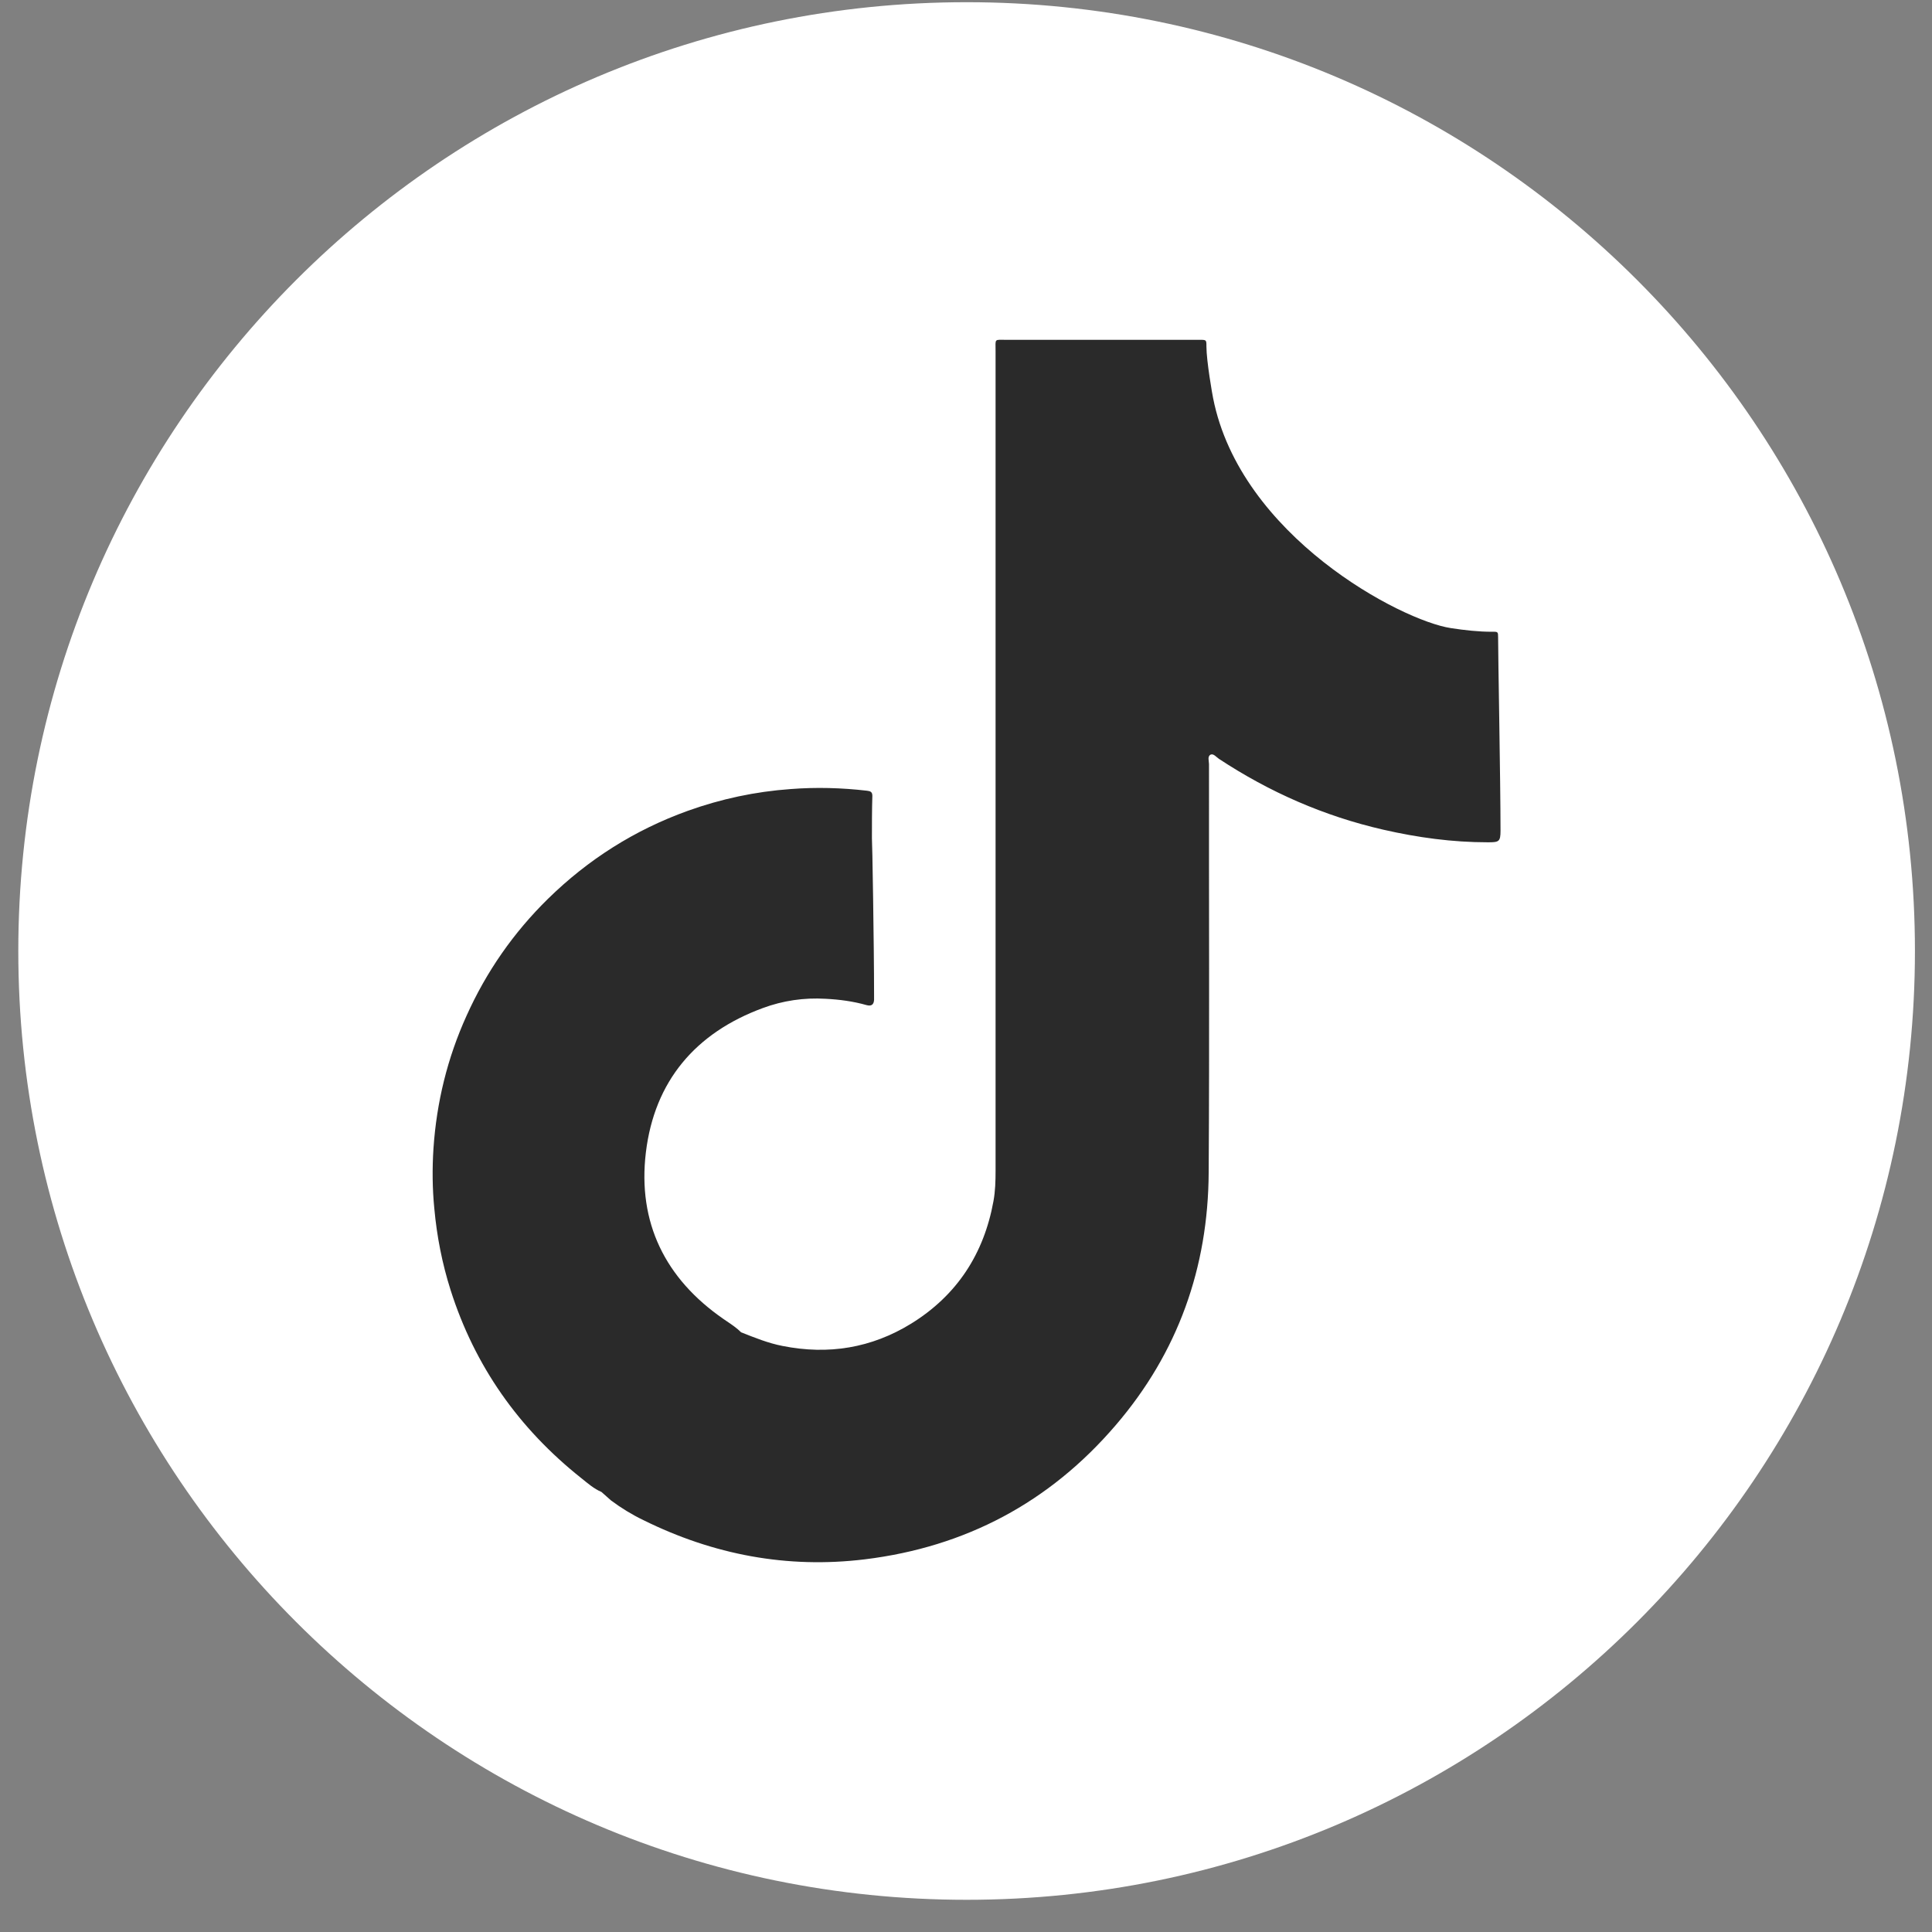
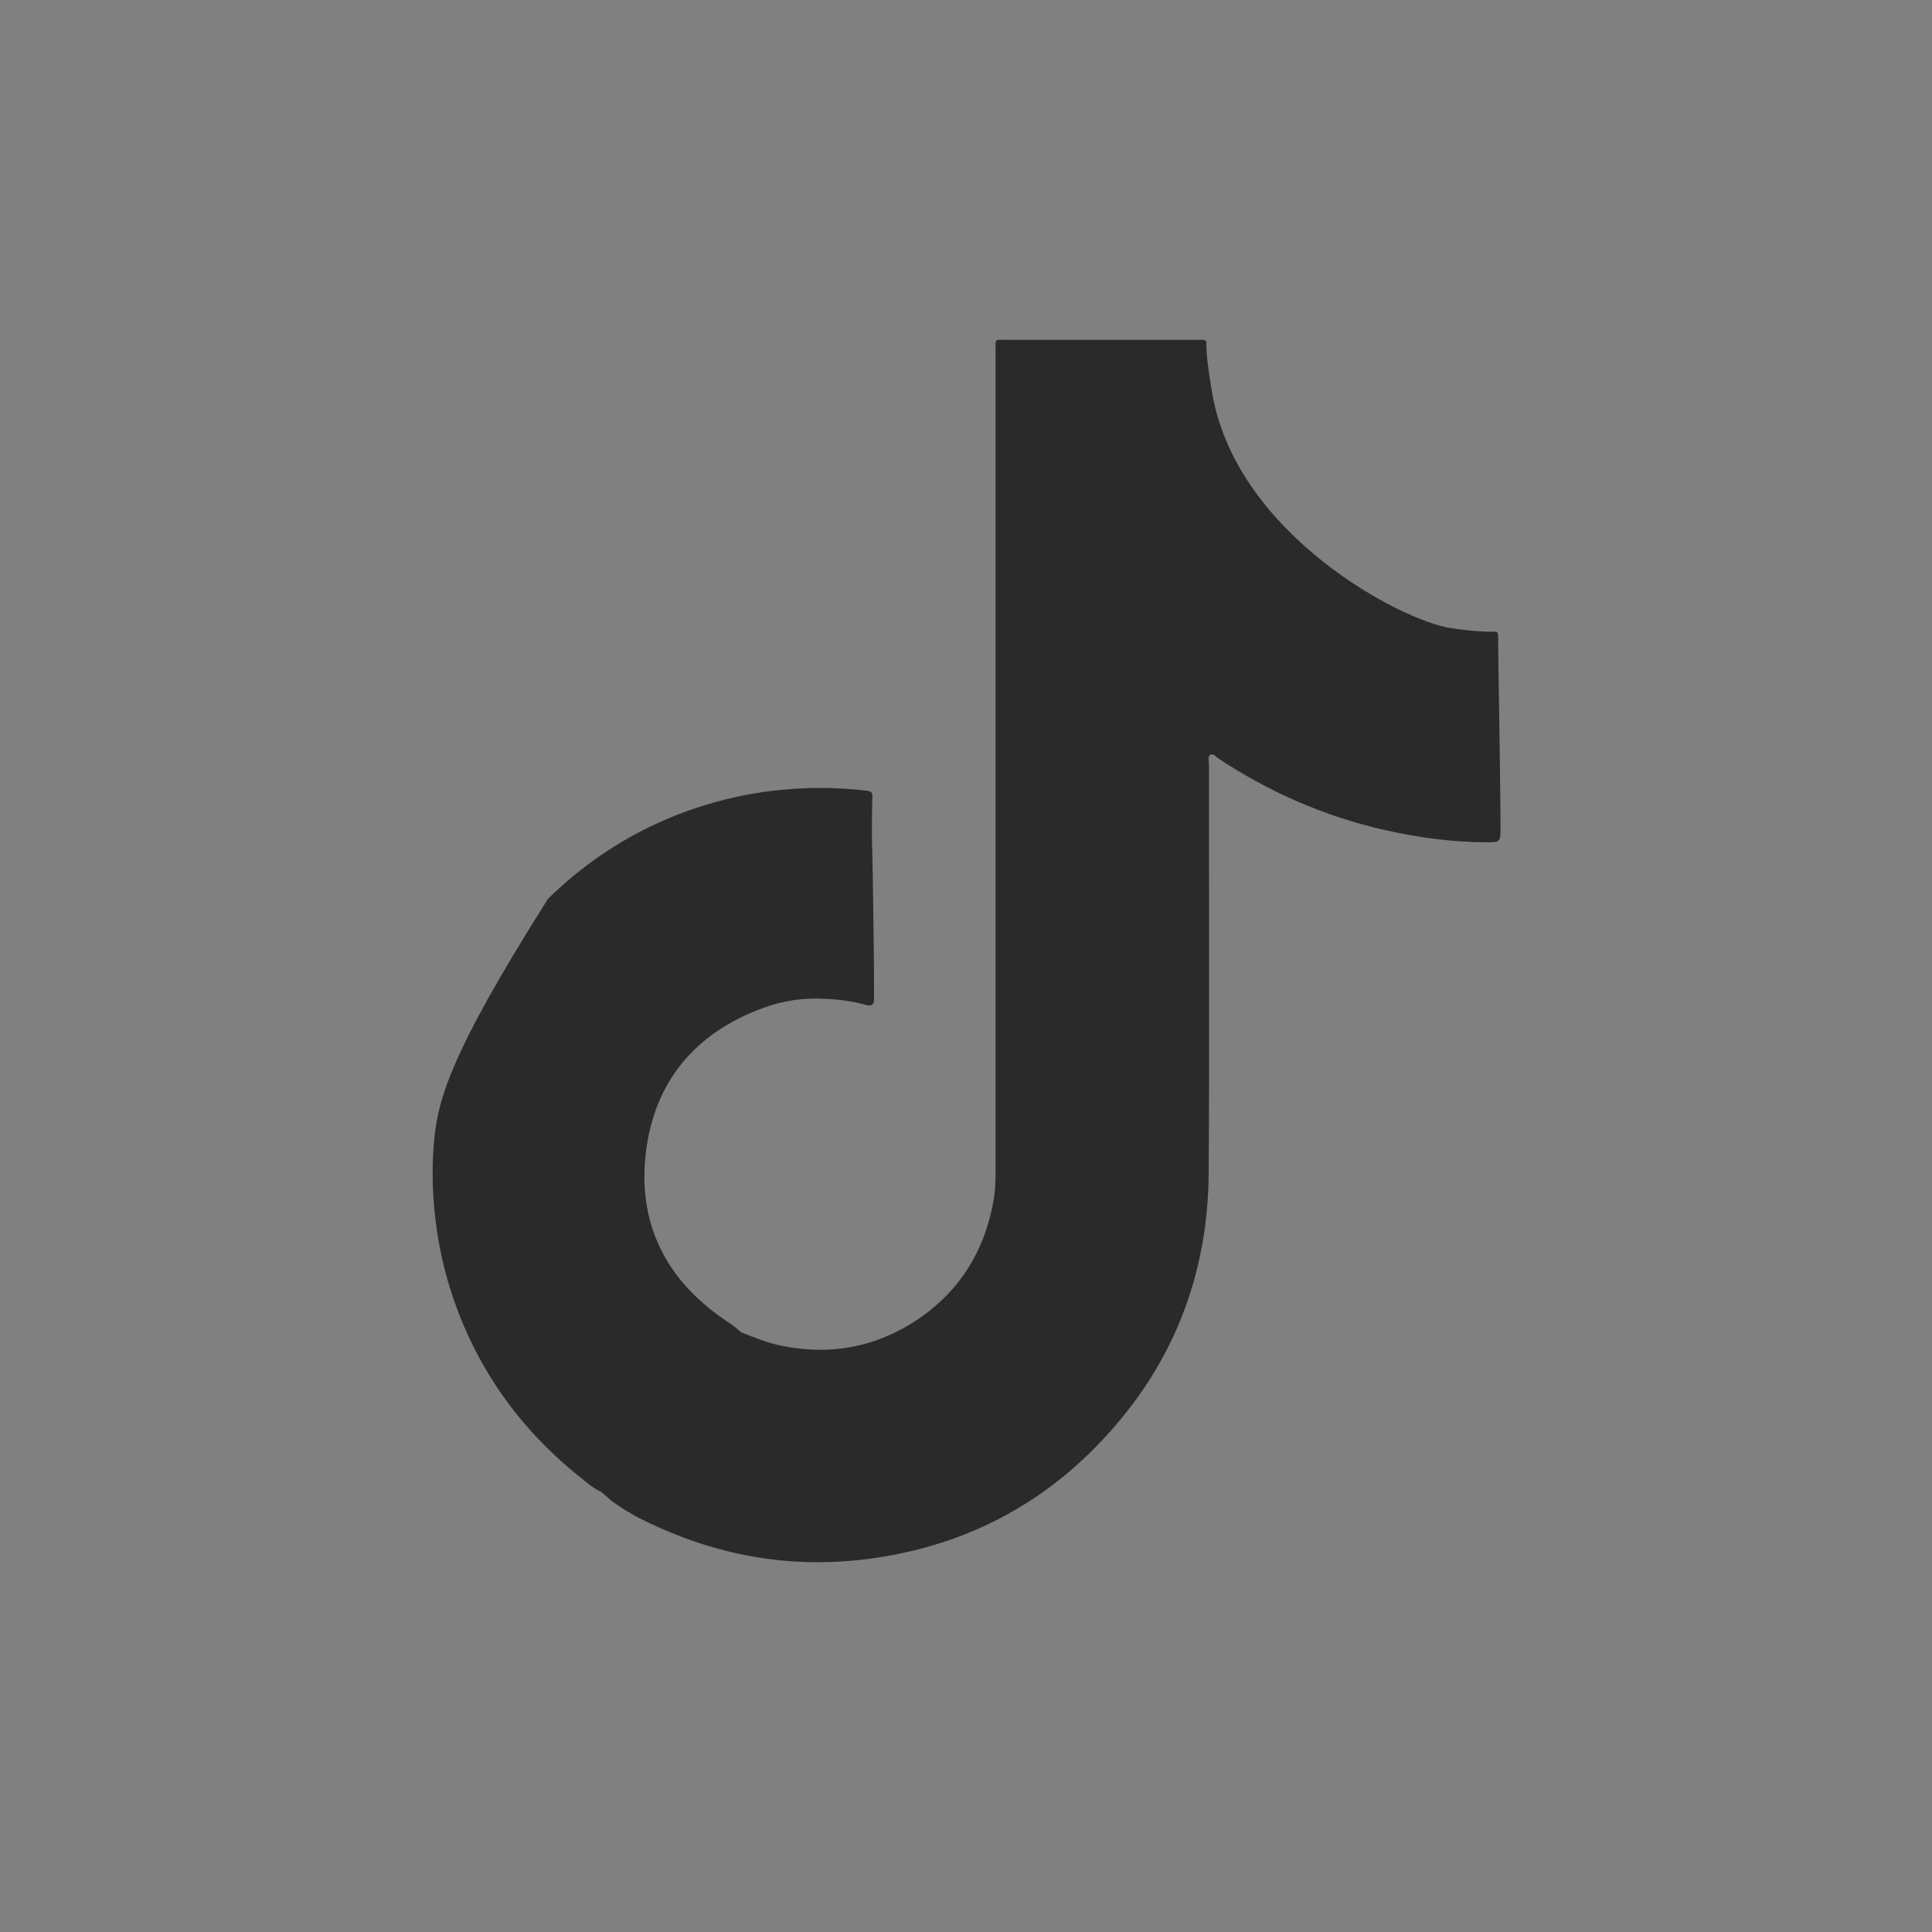
<svg xmlns="http://www.w3.org/2000/svg" width="36" height="36" viewBox="0 0 36 36" fill="none">
  <rect x="0" y="0" width="36" height="36" fill="#808080" stroke="none" />
-   <path d="M18.012 35.4C27.771 35.4 35.682 27.484 35.682 17.72C35.682 7.956 27.771 0.041 18.012 0.041C8.253 0.041 0.341 7.956 0.341 17.72C0.341 27.484 8.253 35.4 18.012 35.4Z" fill="white" />
-   <path d="M27.915 11.877C27.915 11.775 27.913 11.769 27.805 11.772C27.546 11.772 27.29 11.743 27.036 11.704C26.111 11.565 23.111 9.991 22.604 7.416C22.593 7.367 22.48 6.727 22.48 6.455C22.48 6.335 22.48 6.332 22.36 6.332C22.331 6.332 22.305 6.332 22.276 6.332C21.104 6.332 19.928 6.332 18.755 6.332C18.52 6.332 18.551 6.303 18.551 6.539C18.551 11.63 18.551 16.722 18.551 21.814C18.551 22.005 18.546 22.194 18.512 22.38C18.334 23.364 17.831 24.137 16.978 24.664C16.239 25.119 15.436 25.25 14.582 25.08C14.313 25.028 14.062 24.925 13.81 24.826C13.789 24.808 13.768 24.789 13.75 24.771C13.666 24.7 13.572 24.64 13.48 24.577C12.394 23.826 11.878 22.78 12.035 21.473C12.195 20.148 12.957 19.247 14.213 18.784C14.588 18.645 14.983 18.587 15.383 18.611C15.643 18.624 15.899 18.658 16.148 18.729C16.234 18.752 16.281 18.723 16.287 18.632C16.287 18.6 16.287 18.566 16.287 18.535C16.287 17.621 16.253 15.625 16.247 15.62C16.247 15.358 16.247 15.093 16.255 14.831C16.255 14.755 16.219 14.742 16.156 14.734C15.682 14.679 15.208 14.666 14.732 14.703C14.075 14.75 13.436 14.886 12.815 15.109C11.826 15.465 10.959 16.015 10.211 16.748C9.567 17.38 9.061 18.108 8.692 18.93C8.336 19.716 8.135 20.541 8.077 21.4C8.053 21.772 8.056 22.147 8.093 22.521C8.14 23.037 8.239 23.543 8.396 24.038C8.847 25.457 9.669 26.62 10.834 27.545C10.951 27.639 11.067 27.741 11.208 27.801C11.268 27.854 11.326 27.906 11.386 27.959C11.575 28.1 11.776 28.223 11.988 28.325C13.292 28.97 14.666 29.232 16.114 29.056C17.994 28.826 19.559 27.993 20.789 26.557C21.949 25.206 22.512 23.621 22.522 21.848C22.538 19.313 22.525 16.777 22.528 14.239C22.528 14.179 22.494 14.093 22.559 14.061C22.611 14.038 22.664 14.106 22.713 14.14C23.656 14.761 24.674 15.208 25.776 15.46C26.418 15.607 27.064 15.695 27.724 15.695C27.931 15.695 27.96 15.685 27.96 15.478C27.96 14.577 27.913 12.115 27.915 11.877Z" fill="#2A2A2A" />
+   <path d="M27.915 11.877C27.915 11.775 27.913 11.769 27.805 11.772C27.546 11.772 27.29 11.743 27.036 11.704C26.111 11.565 23.111 9.991 22.604 7.416C22.593 7.367 22.48 6.727 22.48 6.455C22.48 6.335 22.48 6.332 22.36 6.332C22.331 6.332 22.305 6.332 22.276 6.332C21.104 6.332 19.928 6.332 18.755 6.332C18.52 6.332 18.551 6.303 18.551 6.539C18.551 11.63 18.551 16.722 18.551 21.814C18.551 22.005 18.546 22.194 18.512 22.38C18.334 23.364 17.831 24.137 16.978 24.664C16.239 25.119 15.436 25.25 14.582 25.08C14.313 25.028 14.062 24.925 13.81 24.826C13.789 24.808 13.768 24.789 13.75 24.771C13.666 24.7 13.572 24.64 13.48 24.577C12.394 23.826 11.878 22.78 12.035 21.473C12.195 20.148 12.957 19.247 14.213 18.784C14.588 18.645 14.983 18.587 15.383 18.611C15.643 18.624 15.899 18.658 16.148 18.729C16.234 18.752 16.281 18.723 16.287 18.632C16.287 18.6 16.287 18.566 16.287 18.535C16.287 17.621 16.253 15.625 16.247 15.62C16.247 15.358 16.247 15.093 16.255 14.831C16.255 14.755 16.219 14.742 16.156 14.734C15.682 14.679 15.208 14.666 14.732 14.703C14.075 14.75 13.436 14.886 12.815 15.109C11.826 15.465 10.959 16.015 10.211 16.748C8.336 19.716 8.135 20.541 8.077 21.4C8.053 21.772 8.056 22.147 8.093 22.521C8.14 23.037 8.239 23.543 8.396 24.038C8.847 25.457 9.669 26.62 10.834 27.545C10.951 27.639 11.067 27.741 11.208 27.801C11.268 27.854 11.326 27.906 11.386 27.959C11.575 28.1 11.776 28.223 11.988 28.325C13.292 28.97 14.666 29.232 16.114 29.056C17.994 28.826 19.559 27.993 20.789 26.557C21.949 25.206 22.512 23.621 22.522 21.848C22.538 19.313 22.525 16.777 22.528 14.239C22.528 14.179 22.494 14.093 22.559 14.061C22.611 14.038 22.664 14.106 22.713 14.14C23.656 14.761 24.674 15.208 25.776 15.46C26.418 15.607 27.064 15.695 27.724 15.695C27.931 15.695 27.96 15.685 27.96 15.478C27.96 14.577 27.913 12.115 27.915 11.877Z" fill="#2A2A2A" />
</svg>